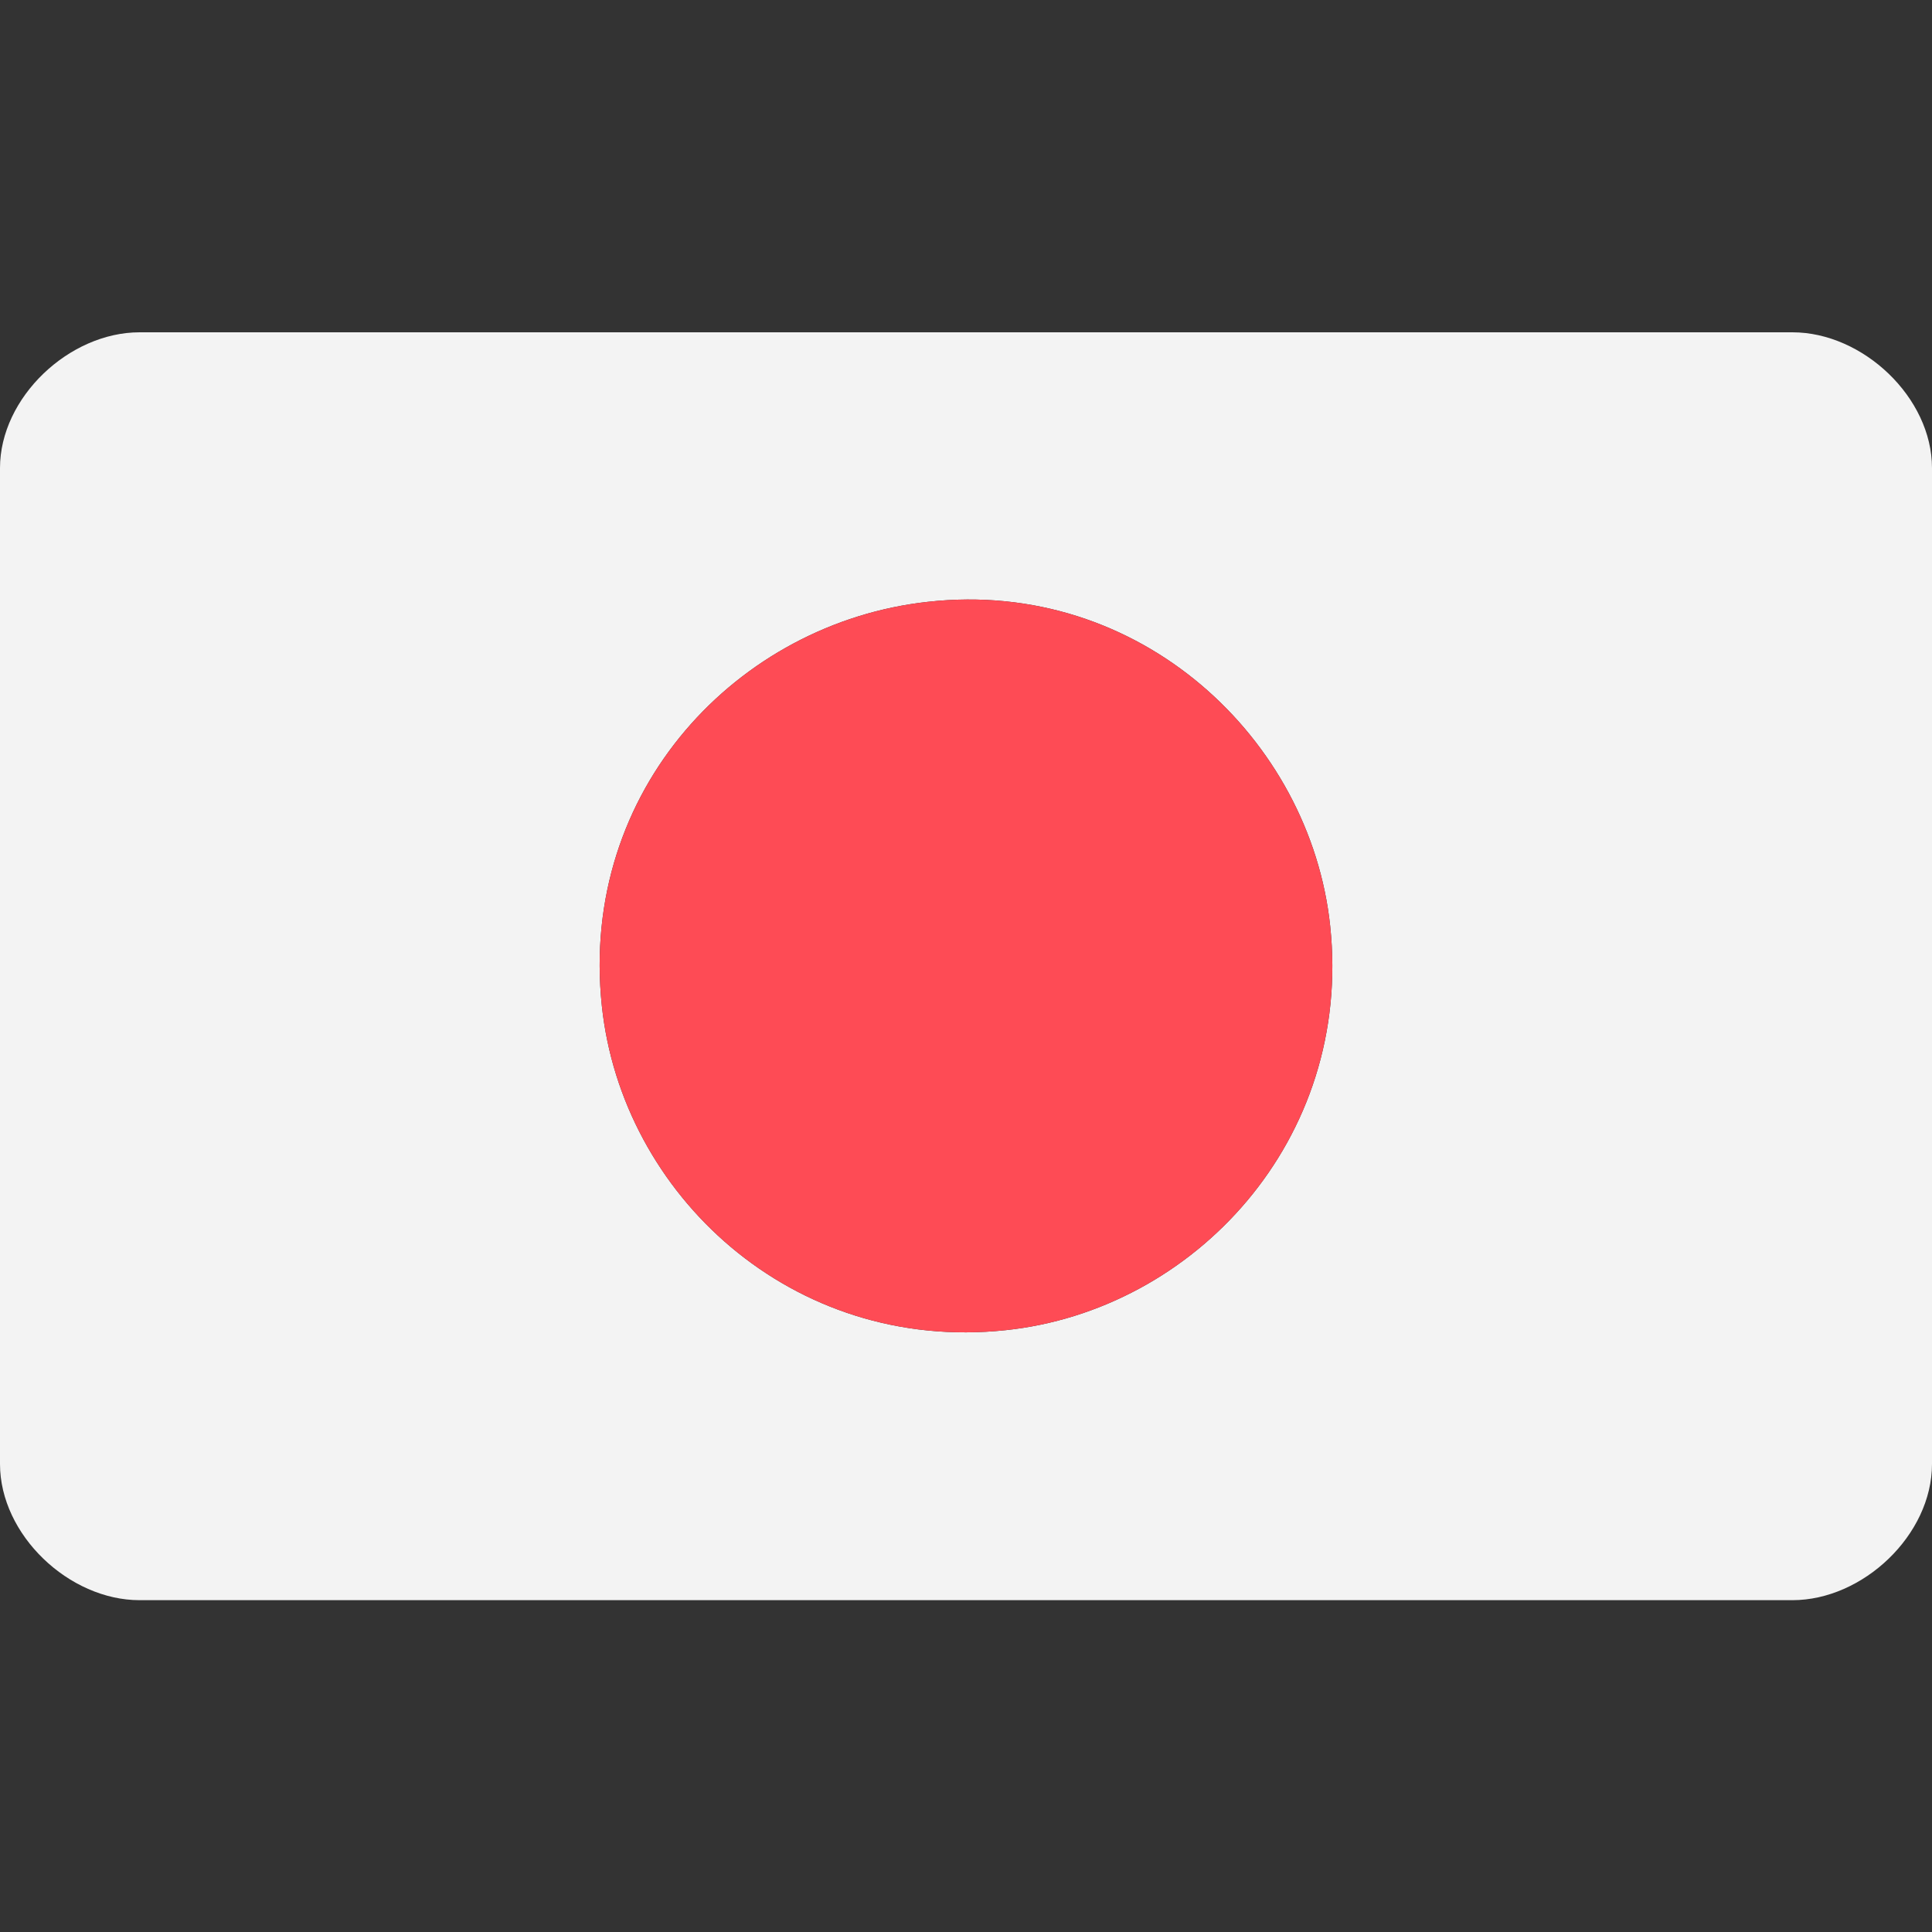
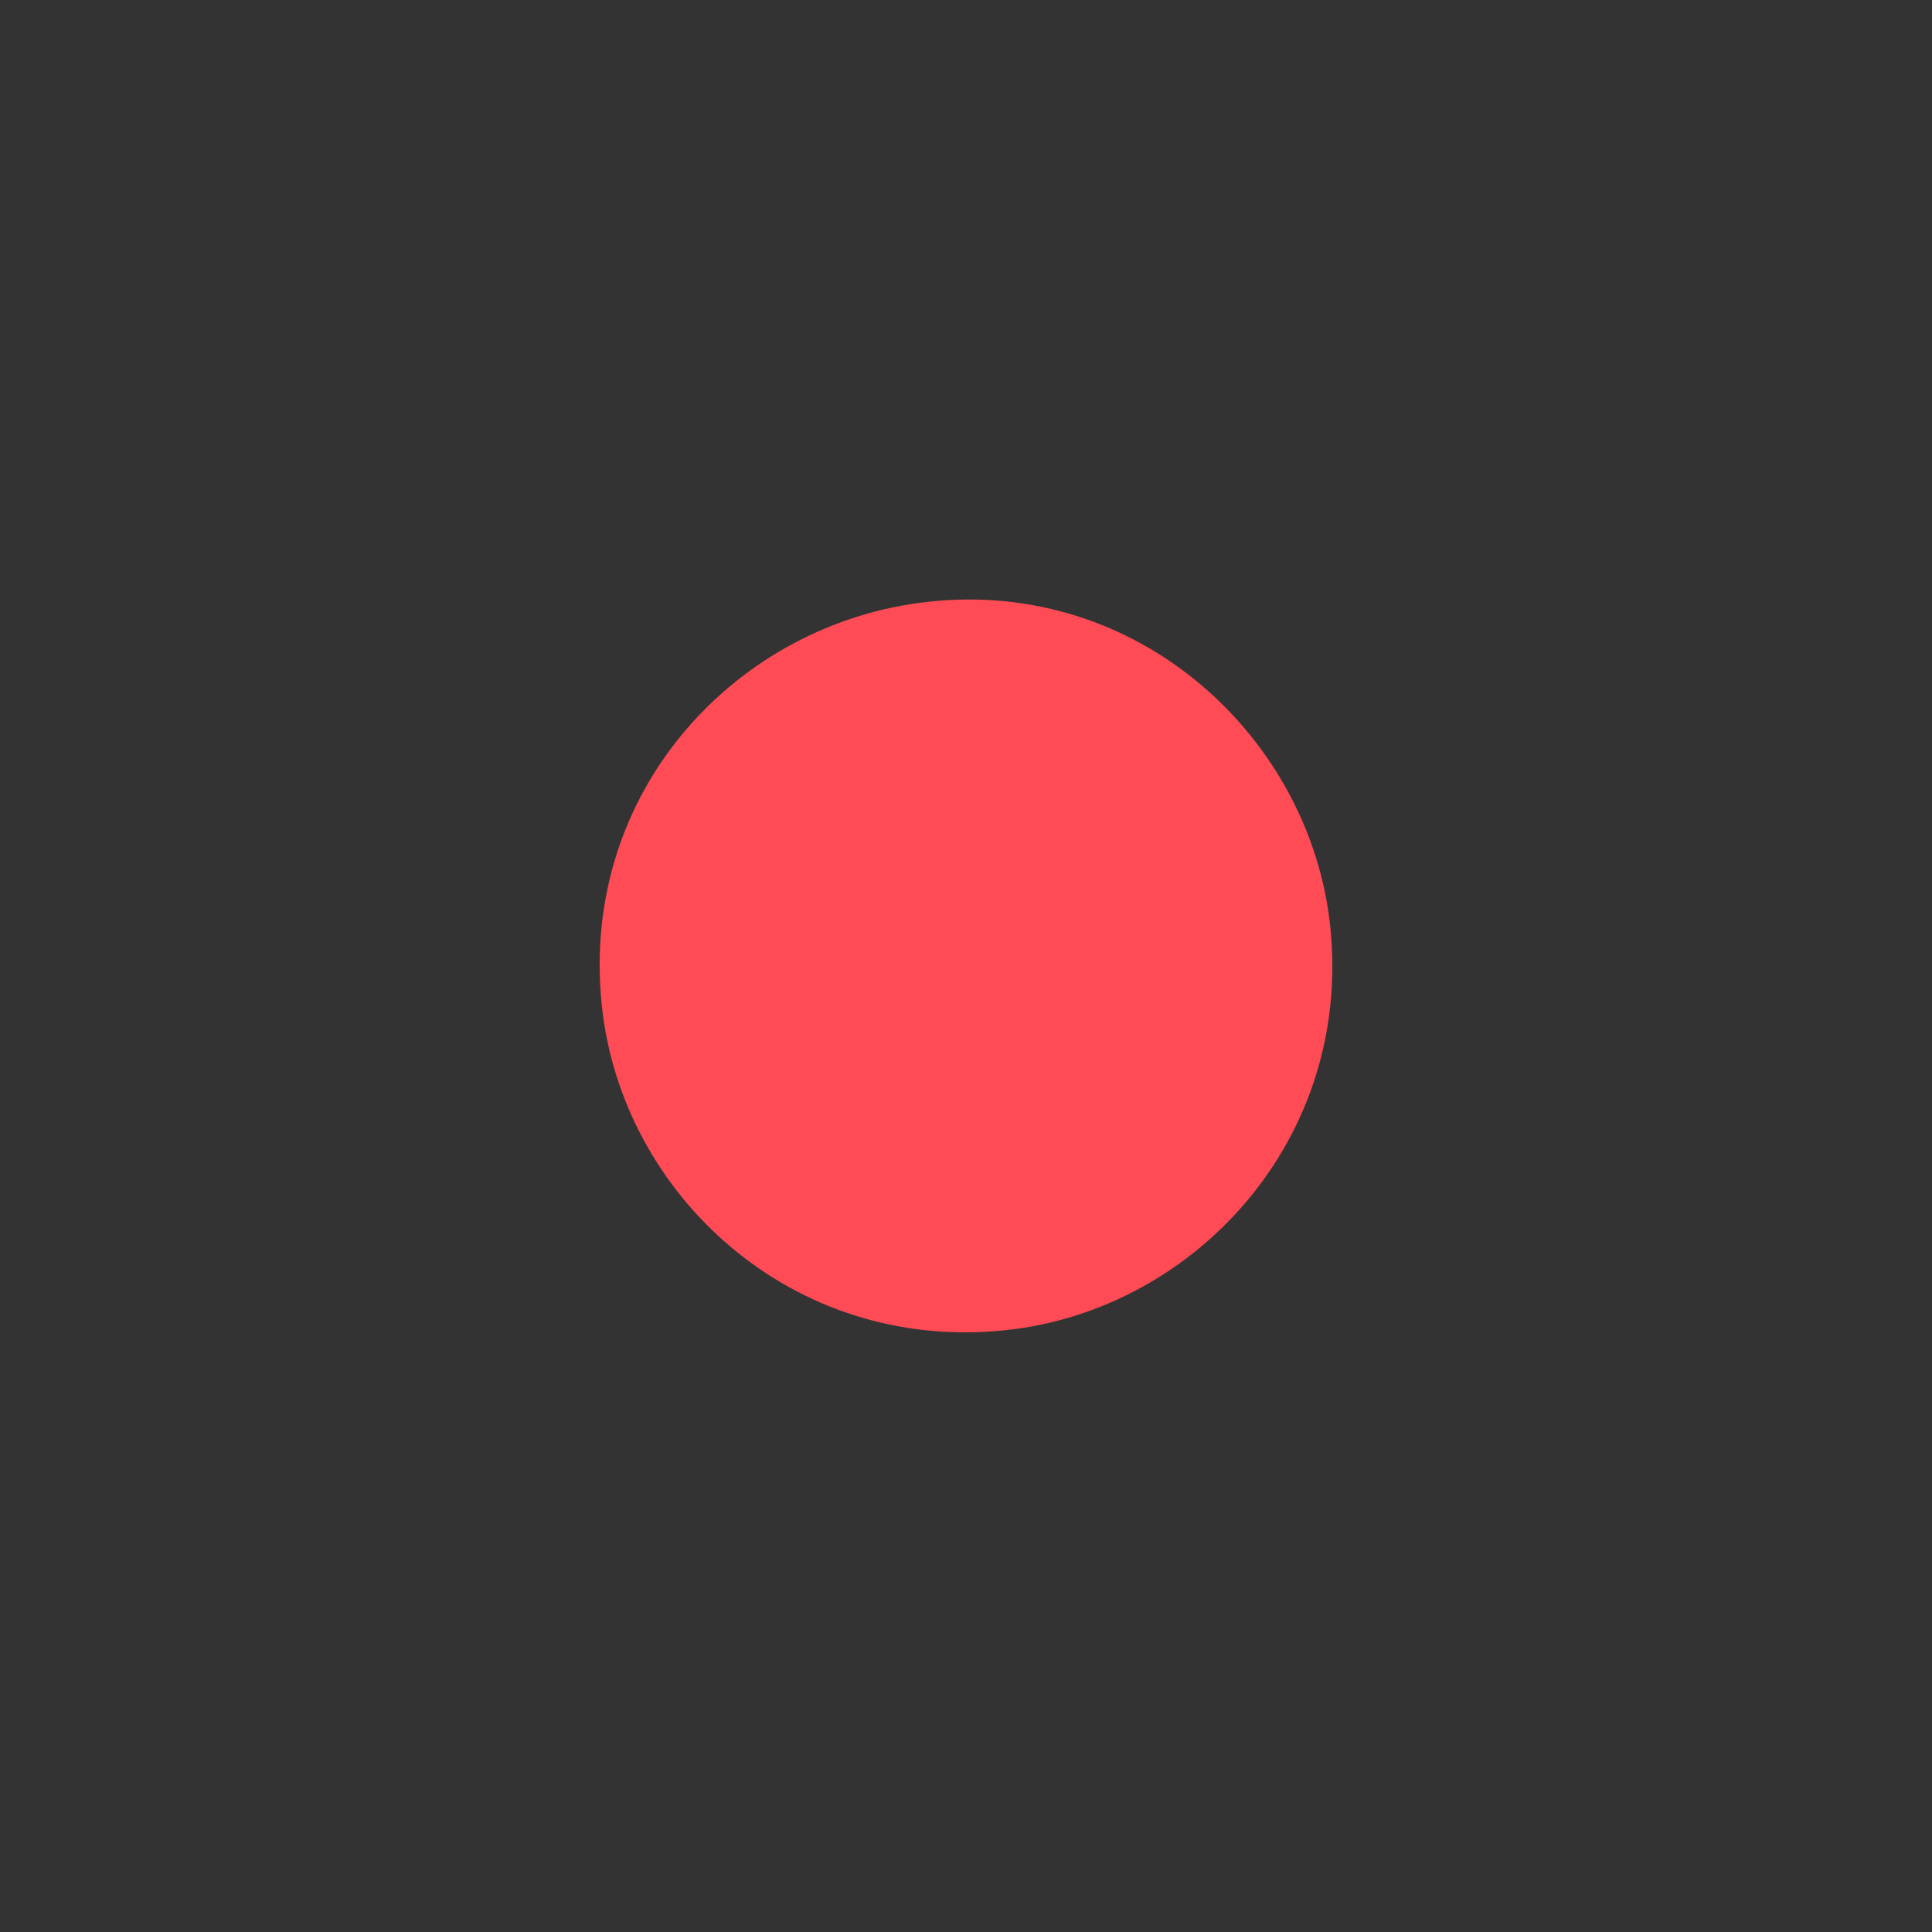
<svg xmlns="http://www.w3.org/2000/svg" xml:space="preserve" width="40" height="40" style="shape-rendering:geometricPrecision;text-rendering:geometricPrecision;image-rendering:optimizeQuality;fill-rule:evenodd;clip-rule:evenodd">
  <rect width="100%" height="100%" fill="#333333" stroke="none" />
-   <path style="fill:none" d="M0 0h40v40H0z" />
-   <path d="M19.21 12.46c4.39-.49 7.92 2.84 8.33 6.71.47 4.43-2.82 7.96-6.72 8.37-4.42.47-7.95-2.81-8.36-6.72-.47-4.46 2.82-7.93 6.75-8.36zM0 9.69v20.62c0 1.47 1.43 2.82 2.89 2.82h34.22c1.46 0 2.89-1.35 2.89-2.82V9.69c0-1.46-1.43-2.81-2.89-2.81H2.89C1.43 6.88 0 8.23 0 9.69z" style="fill:#f3f3f3" />
  <path d="M19.21 12.46c-3.93.43-7.22 3.9-6.75 8.36.41 3.91 3.94 7.19 8.36 6.72 3.9-.41 7.19-3.94 6.72-8.37-.41-3.87-3.94-7.2-8.33-6.71z" style="fill:#fe4b55" />
</svg>